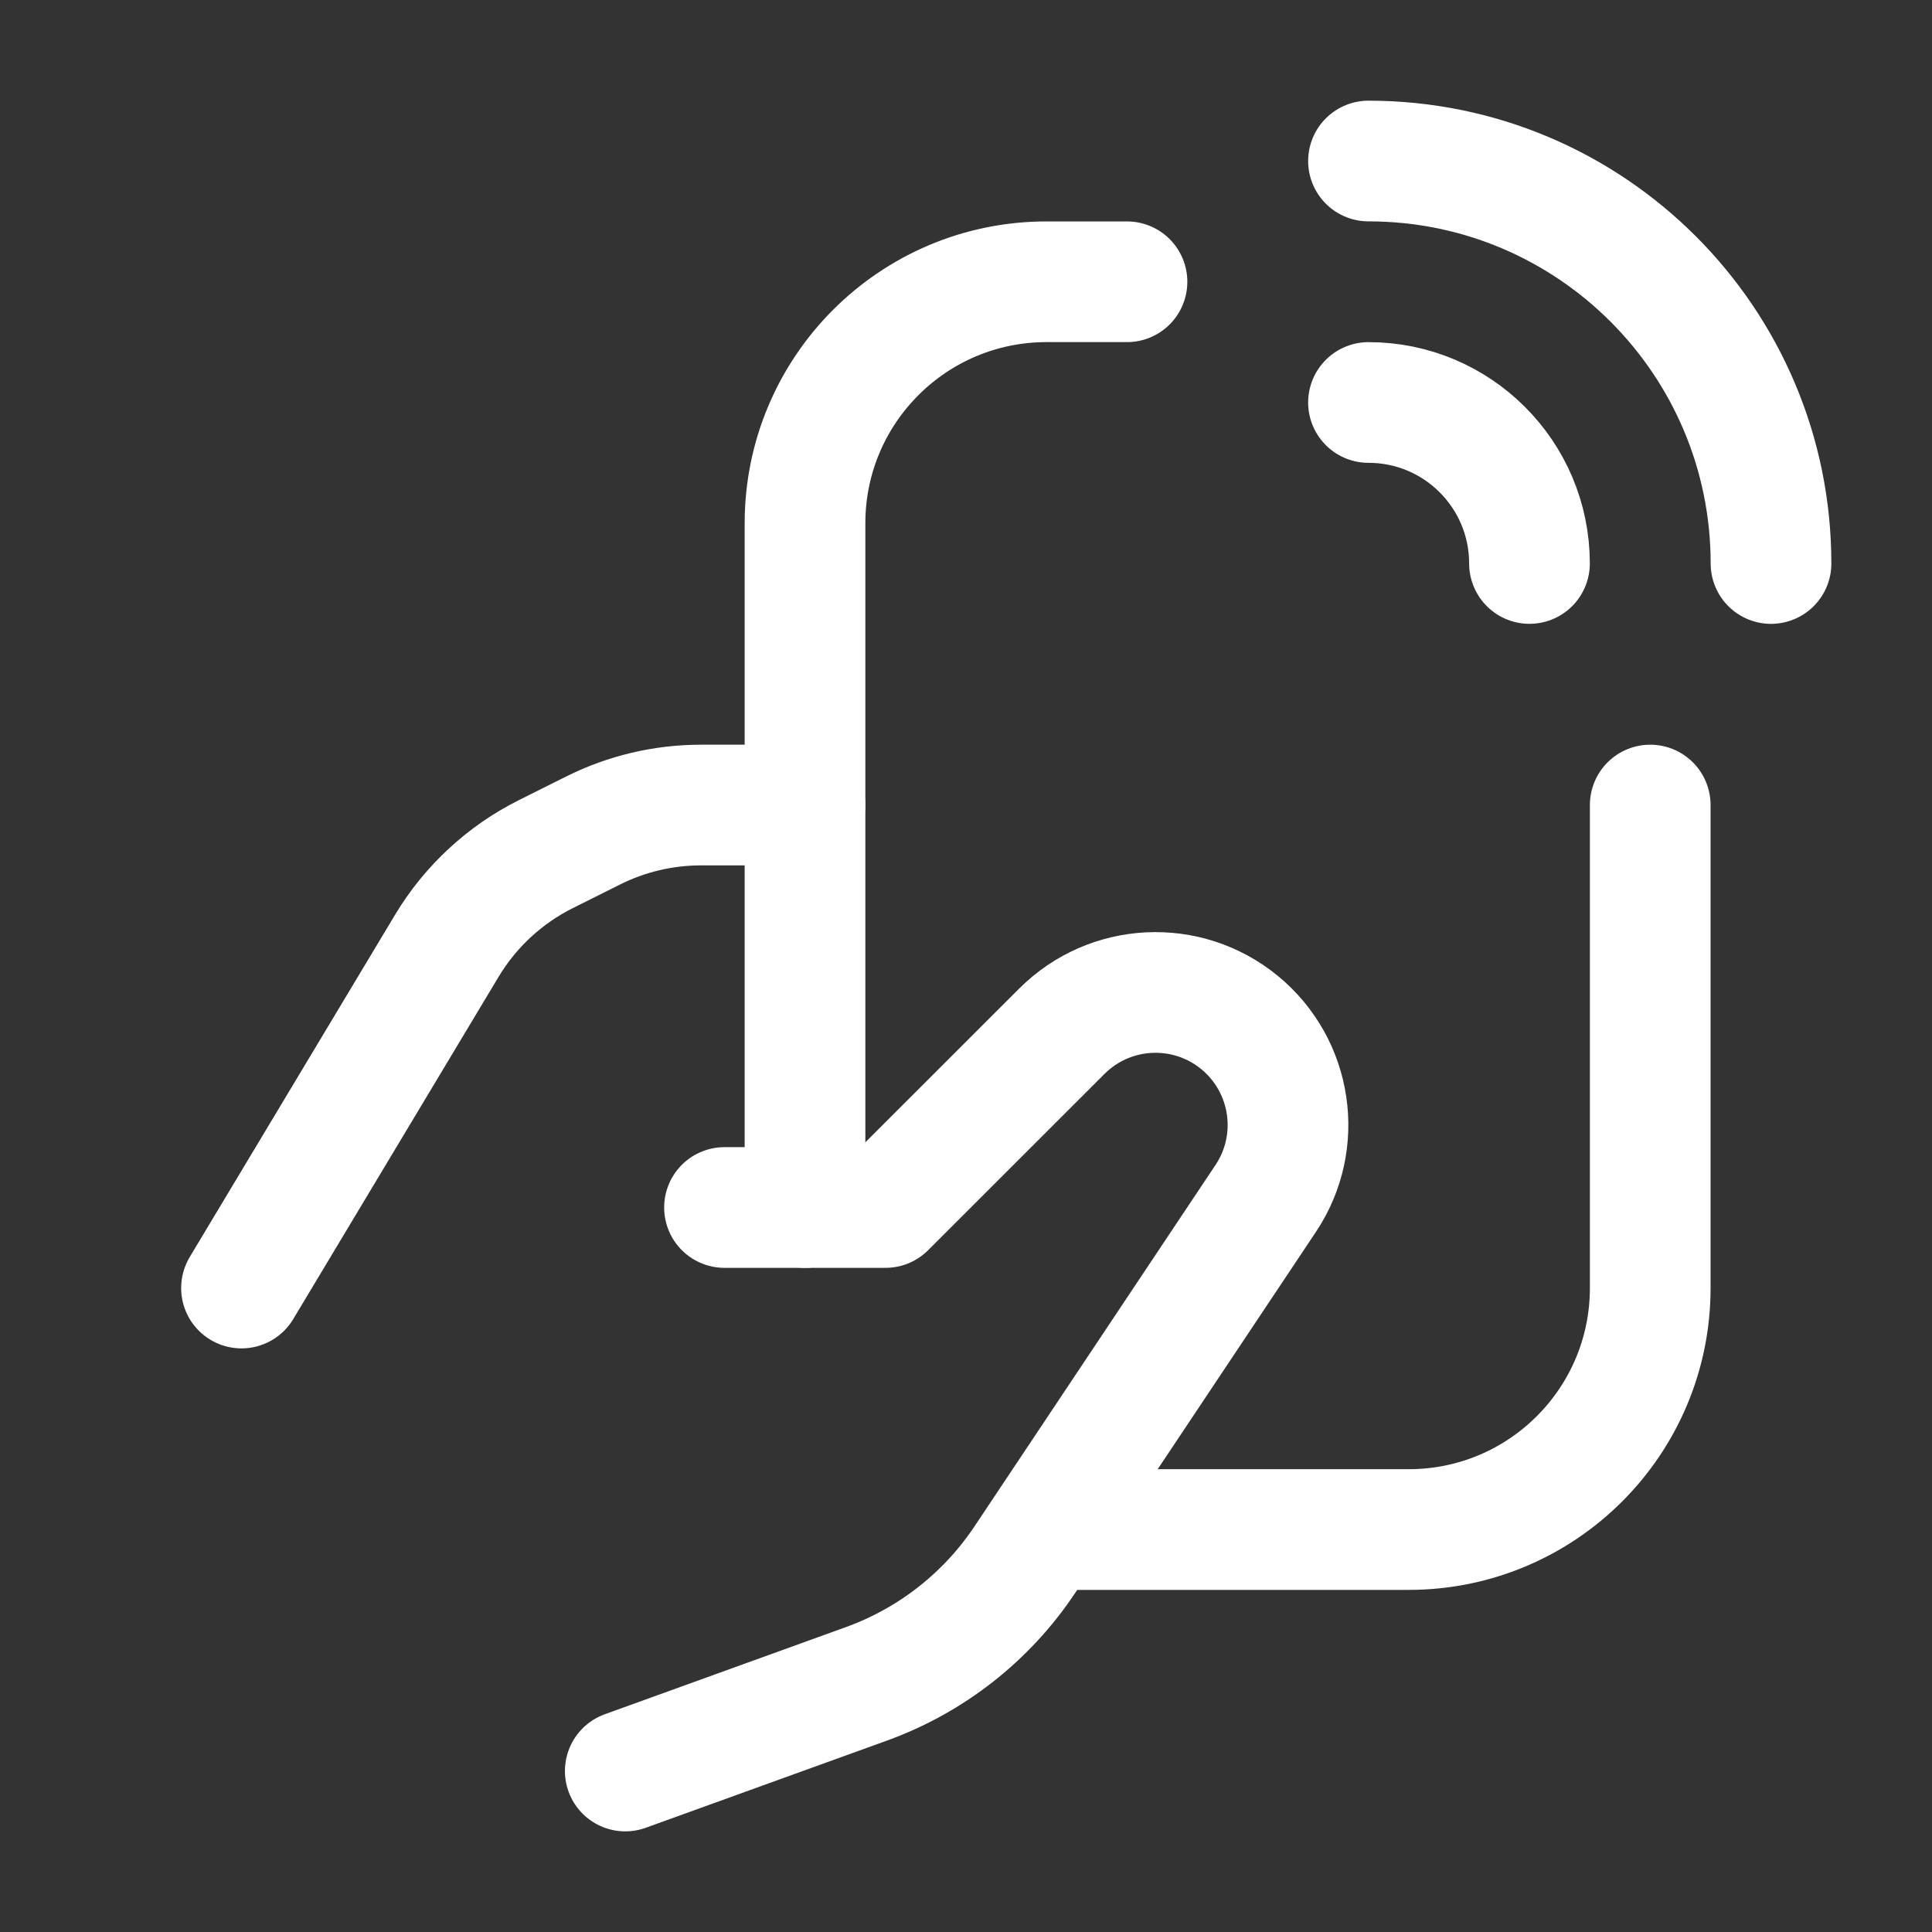
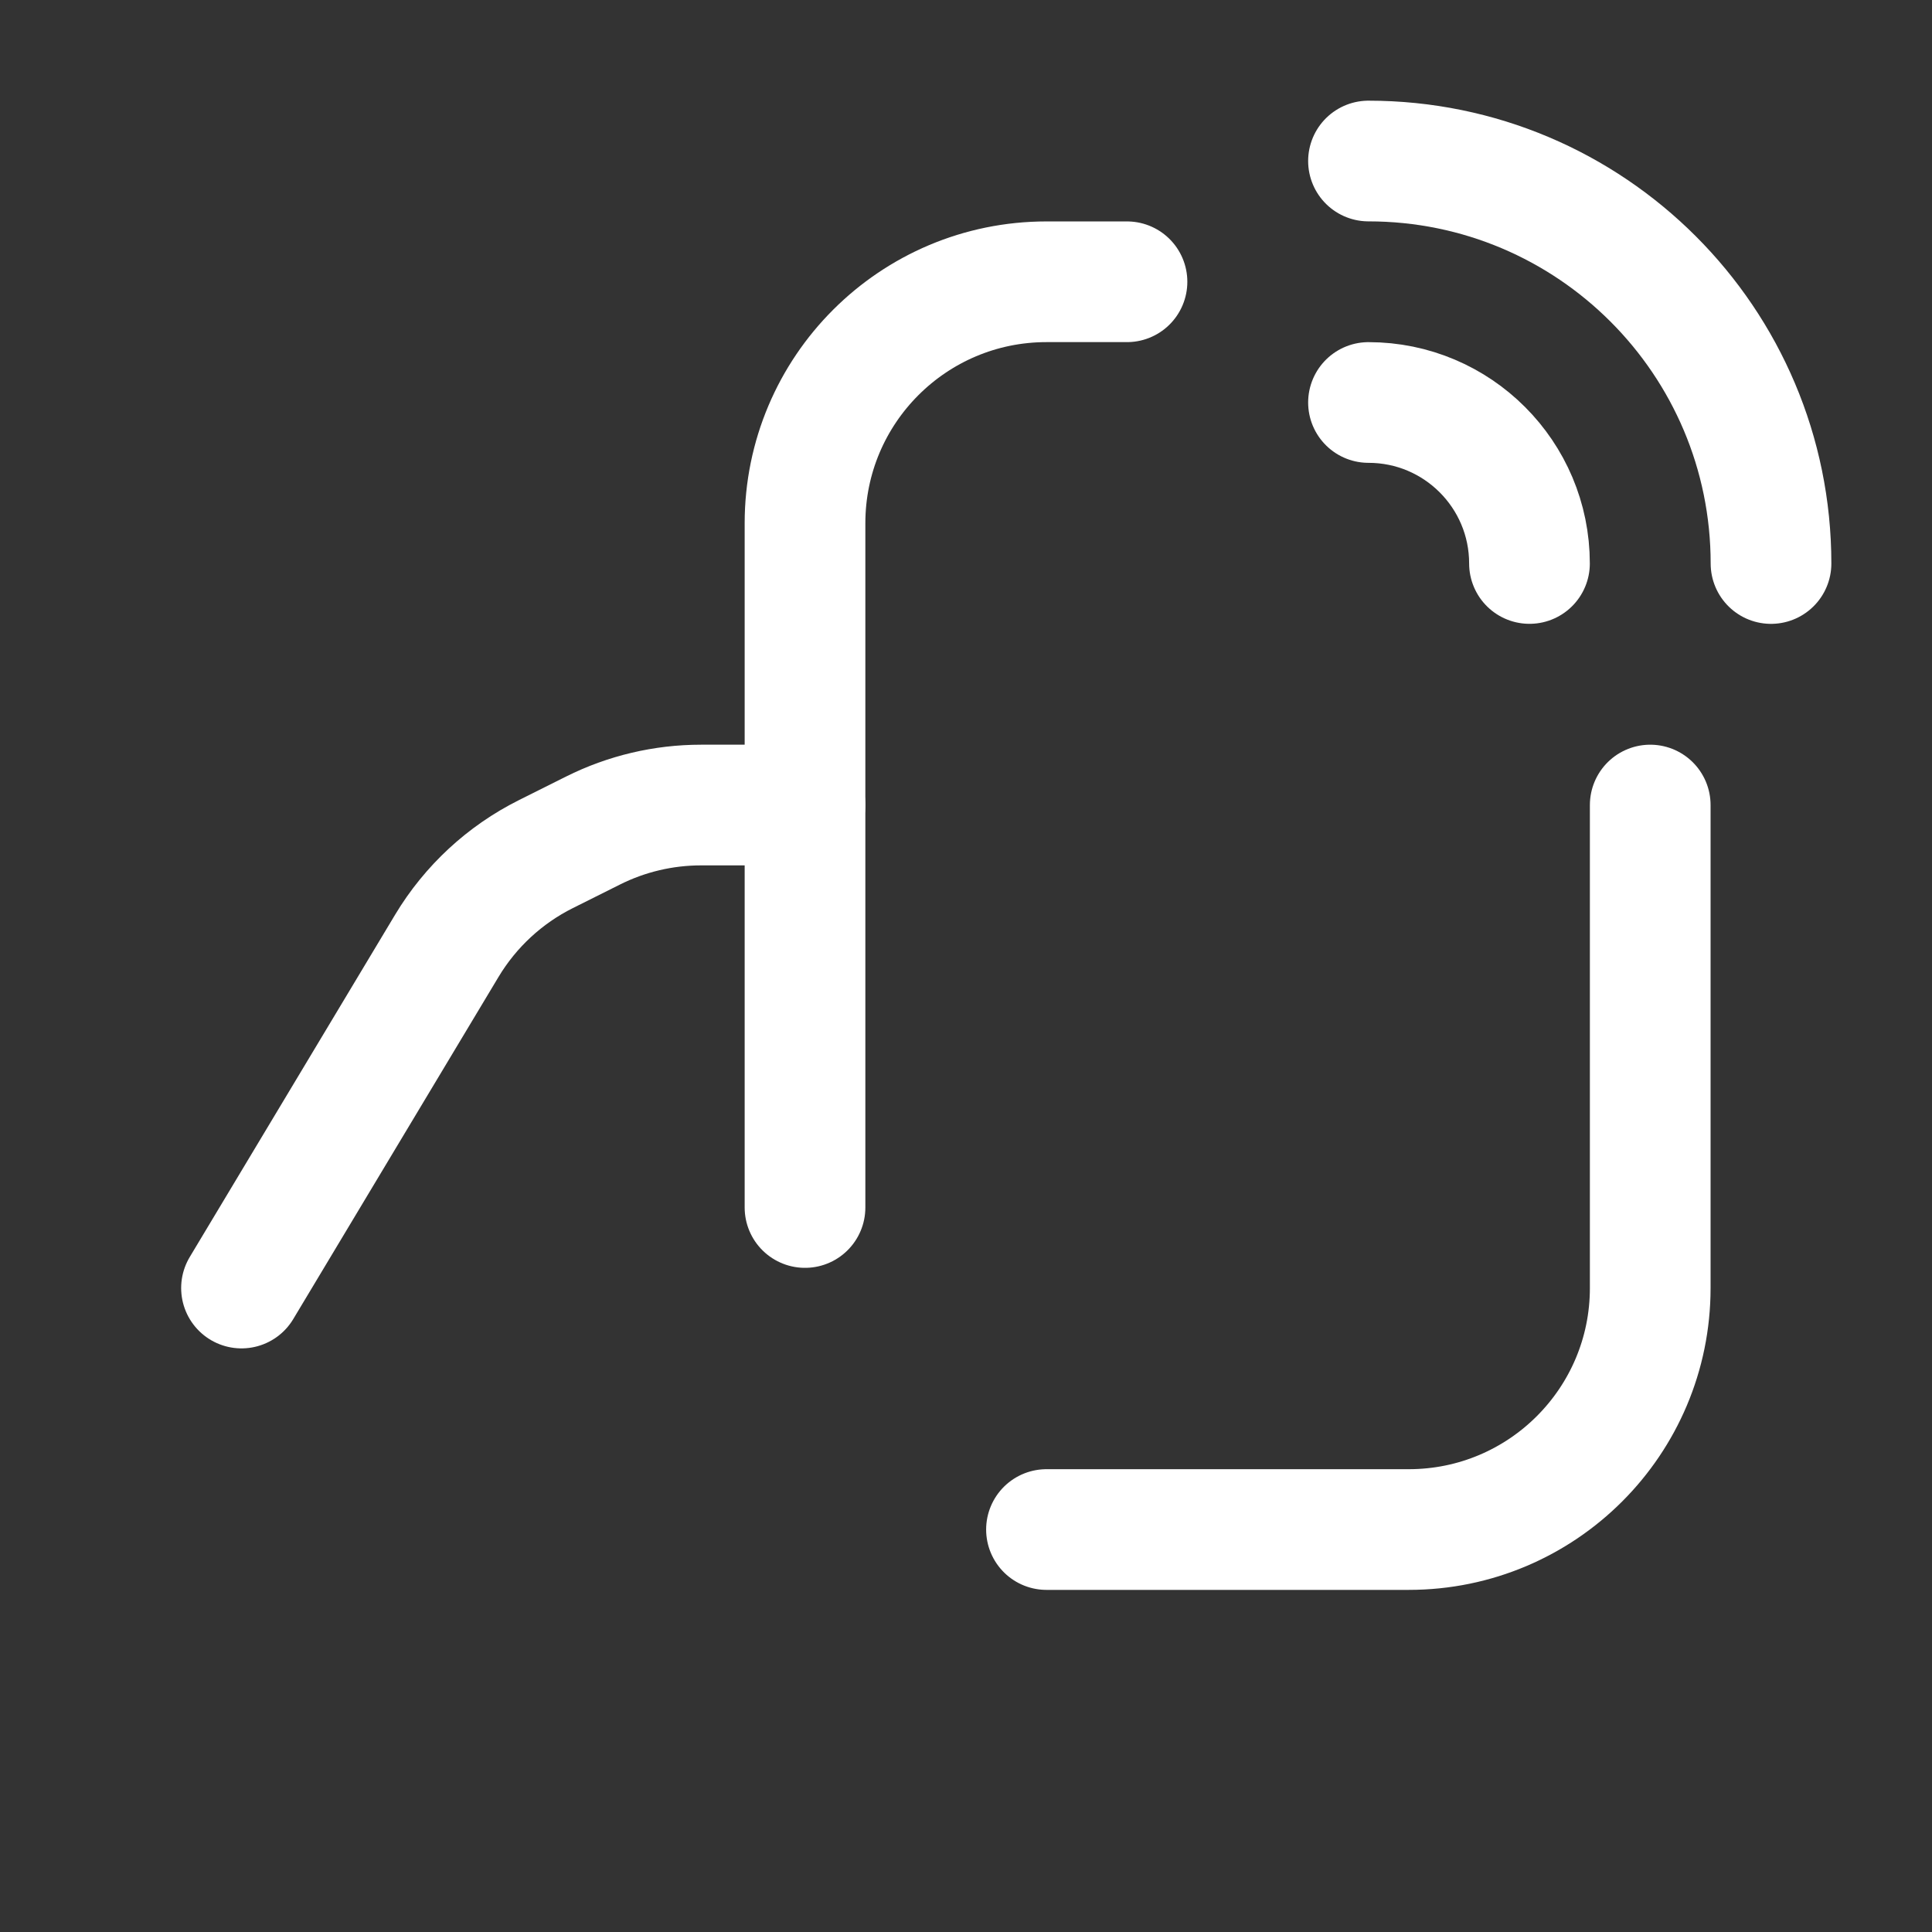
<svg xmlns="http://www.w3.org/2000/svg" width="64" height="64" viewBox="0 0 64 64" fill="none">
  <rect x="0" y="0" width="64" height="64" fill="#333333" stroke="none" />
  <path d="M8 42.668L14.801 31.332C15.584 30.028 16.723 28.973 18.084 28.293L19.644 27.513C20.755 26.957 21.98 26.668 23.222 26.668H26.666" stroke="white" stroke-width="3.998" stroke-linecap="round" stroke-linejoin="round" />
  <path d="M45.333 13.333C48.278 13.333 50.666 15.72 50.666 18.666" stroke="white" stroke-width="3.998" stroke-linecap="round" stroke-linejoin="round" />
  <path d="M37.333 9.334H34.667C30.248 9.334 26.667 12.915 26.667 17.334V40" stroke="white" stroke-width="3.998" stroke-linecap="round" stroke-linejoin="round" />
  <path d="M54.666 26.668V42.668C54.666 47.086 51.085 50.668 46.666 50.668H34.666" stroke="white" stroke-width="3.998" stroke-linecap="round" stroke-linejoin="round" />
  <path d="M45.333 5.334C52.697 5.334 58.667 11.303 58.667 18.667" stroke="white" stroke-width="3.998" stroke-linecap="round" stroke-linejoin="round" />
-   <path d="M24 40H29.333L35.175 34.161C36.771 32.566 39.316 32.441 41.06 33.871C42.805 35.302 43.181 37.822 41.929 39.699L33.948 51.667C32.683 53.565 30.843 55.006 28.698 55.781L20.713 58.667" stroke="white" stroke-width="3.998" stroke-linecap="round" stroke-linejoin="round" />
</svg>